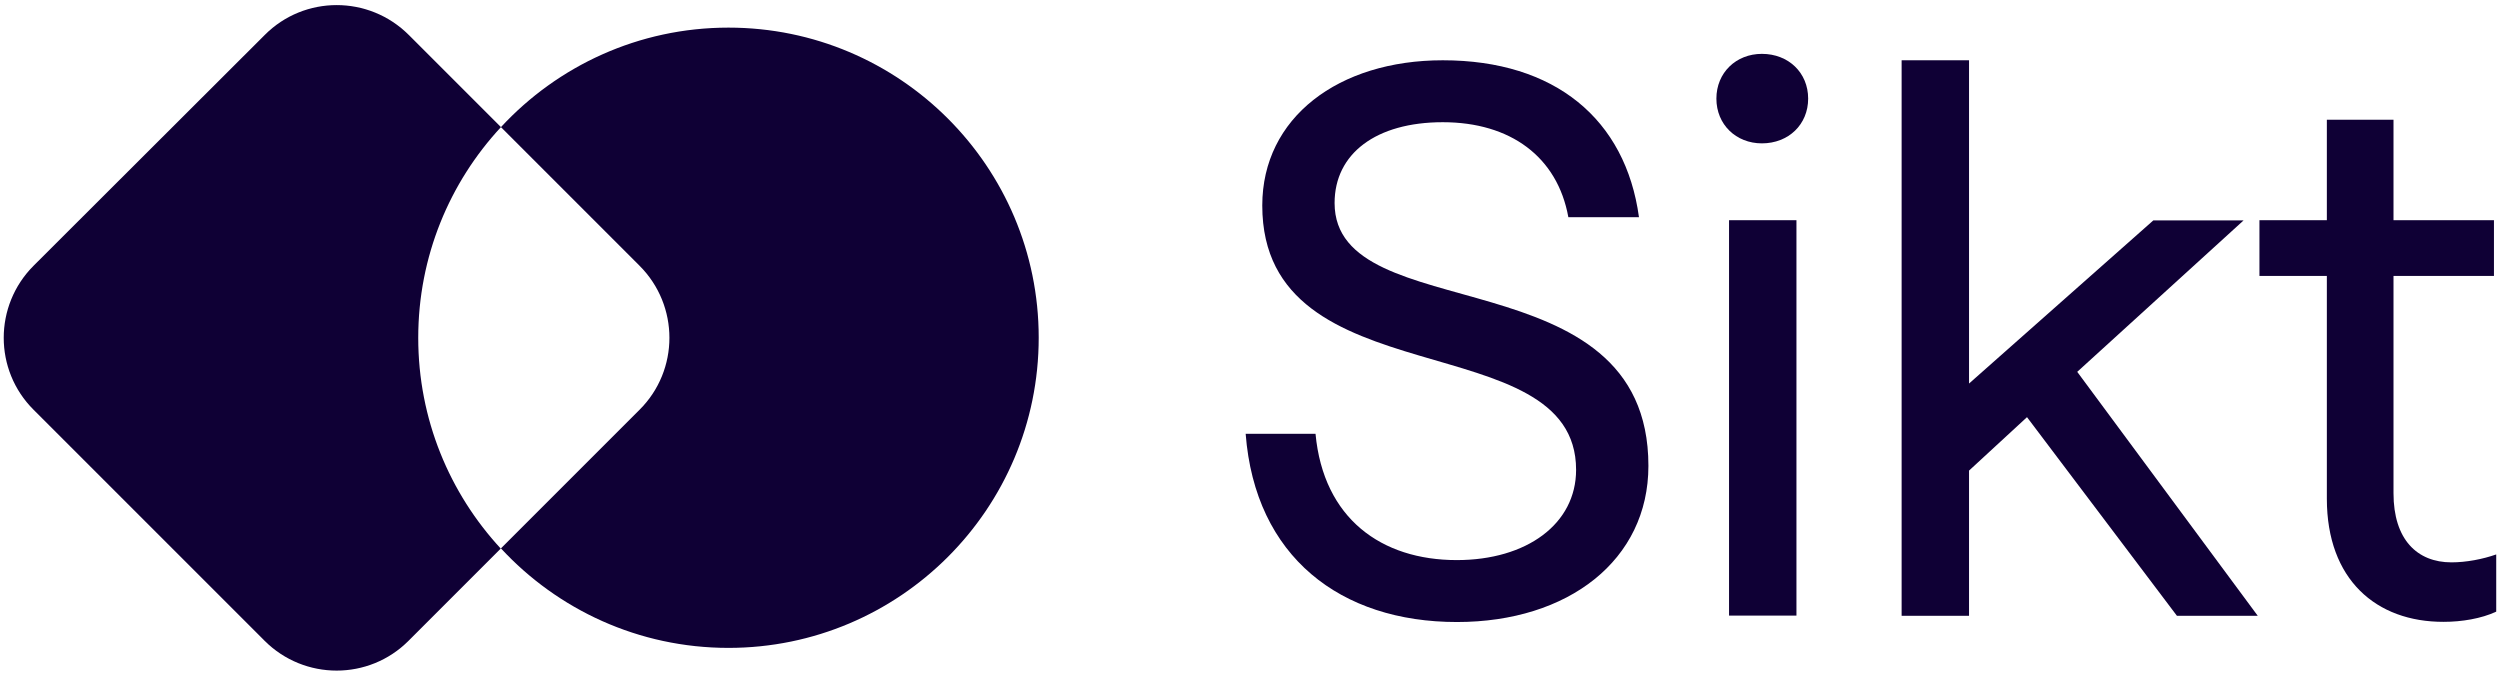
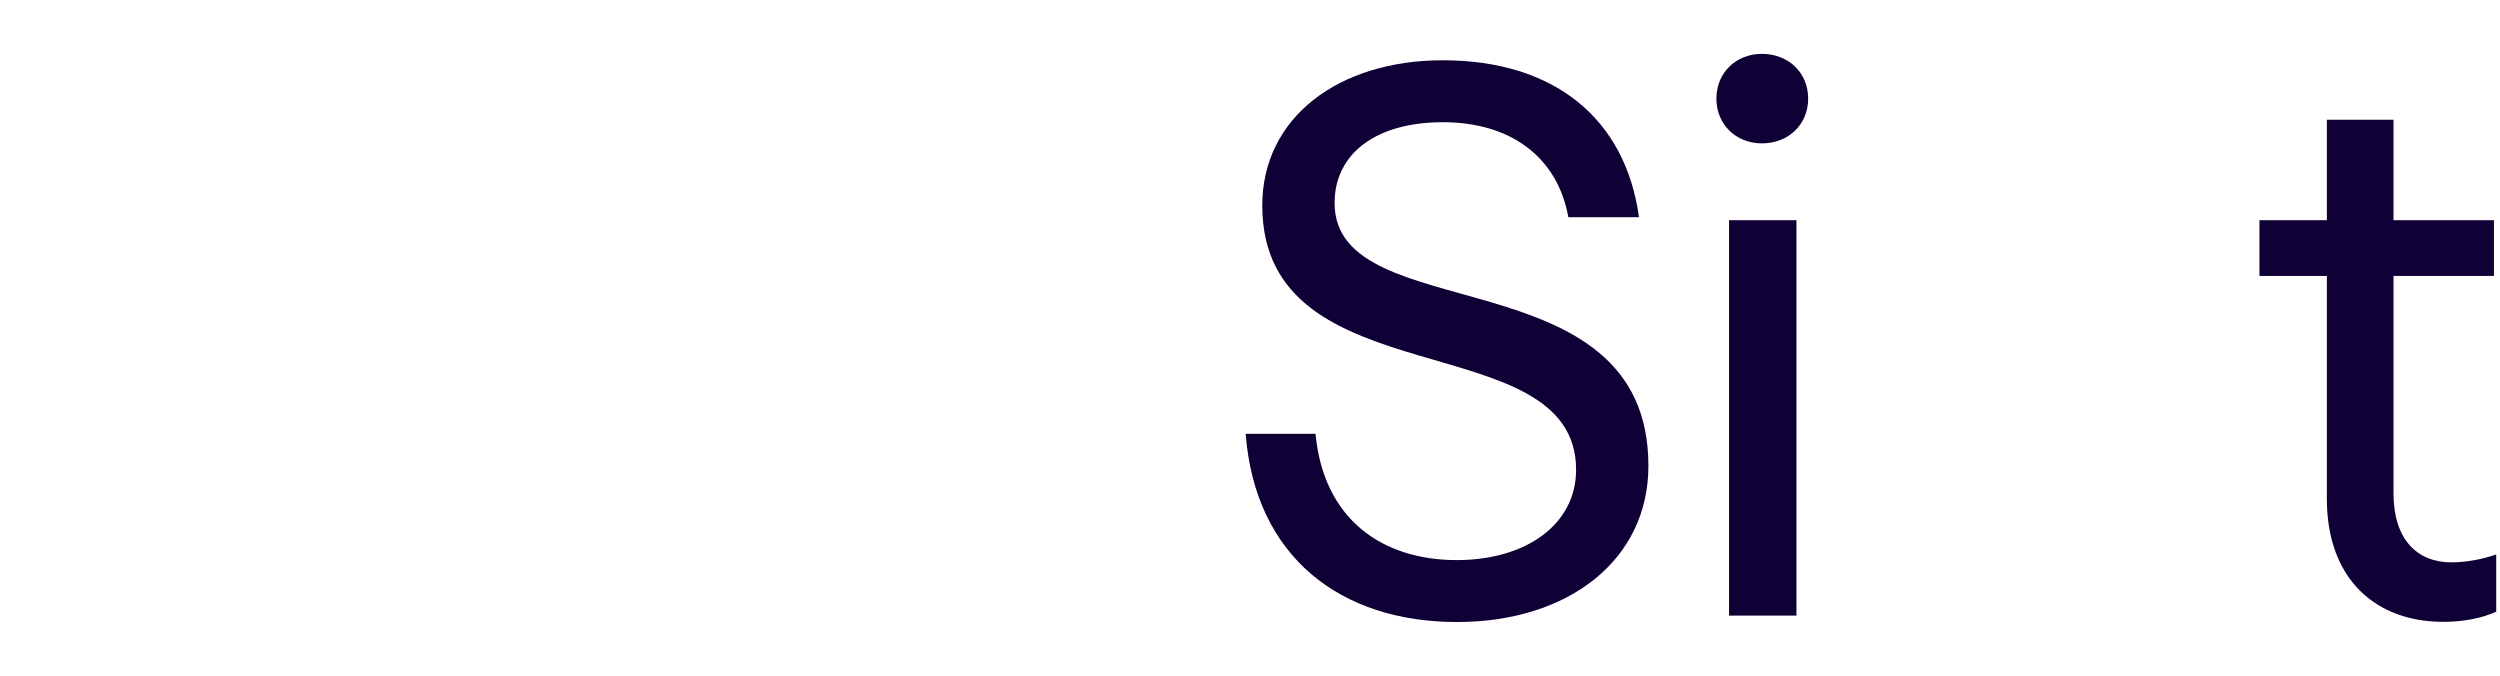
<svg xmlns="http://www.w3.org/2000/svg" version="1.1" id="Layer_1" x="0px" y="0px" width="141.731px" height="38.307px" viewBox="0 0 1324 354" style="enable-background:new 0 0 1324 354;" xml:space="preserve">
  <style type="text/css">
	.st0{fill:#0F0035;}
</style>
  <g>
    <g>
-       <path class="st0" d="M385.8,12.7L385.8,12.7c-47.6,0-90.5,20.3-120.5,52.7l73.4,73.4c21.1,21.1,21.1,55.3,0,76.3l-73.4,73.4    c30,32.4,72.9,52.7,120.5,52.7h0c90.7,0,164.3-73.6,164.3-164.3v0C550.1,86.3,476.5,12.7,385.8,12.7z" />
-       <path class="st0" d="M221.5,177c0-43.1,16.6-82.3,43.8-111.6l-48.8-48.8c-21.1-21.1-55.3-21.1-76.3,0L17.8,138.8    c-21.1,21.1-21.1,55.3,0,76.3l122.3,122.3c21.1,21.1,55.3,21.1,76.3,0l48.8-48.8C238.1,259.3,221.5,220.1,221.5,177L221.5,177z" />
-     </g>
+       </g>
    <g>
      <g>
        <path class="st0" d="M659.7,227.8h37c4.2,44.9,34.9,66.9,74.8,66.9c37,0,63.2-19.1,63.2-47.8c0-78.1-166.2-36.6-166.2-140     c0-46.5,40.3-76.9,95.6-76.9c59.4,0,96.8,31.2,103.9,83.1h-37.4c-5.8-32-30.7-50.3-66.5-50.3c-35.3,0-57.3,16.6-57.3,42.8     c0,67.3,166.2,26.6,166.2,139.2c0,49.9-42.4,82.7-101.4,82.7C710,327.5,664.7,293,659.7,227.8z" />
        <path class="st0" d="M933.1,26.6c14.1,0,24.5,10,24.5,23.7S947.2,74,933.1,74C919.4,74,909,64,909,50.3S919.4,26.6,933.1,26.6z      M915.7,114.7h35.7v209.4h-35.7V114.7z" />
-         <path class="st0" d="M1073.5,219l-30.7,28.3v76.9h-35.7V30h35.7v171.2l97.6-86.4h47.8l-88.1,80.2l95.6,129.2h-42.8L1073.5,219z" />
        <path class="st0" d="M1232.3,262.2v-118h-35.7v-29.5h35.7V61.5h35.3v53.2h53.2v29.5h-53.2v115.1c0,24.5,12.5,36.6,30.7,36.6     c7.9,0,16.6-1.7,23.7-4.2v30.3c-7.9,3.7-18.3,5.4-27.8,5.4C1258.4,327.5,1232.3,305,1232.3,262.2z" />
      </g>
    </g>
  </g>
</svg>